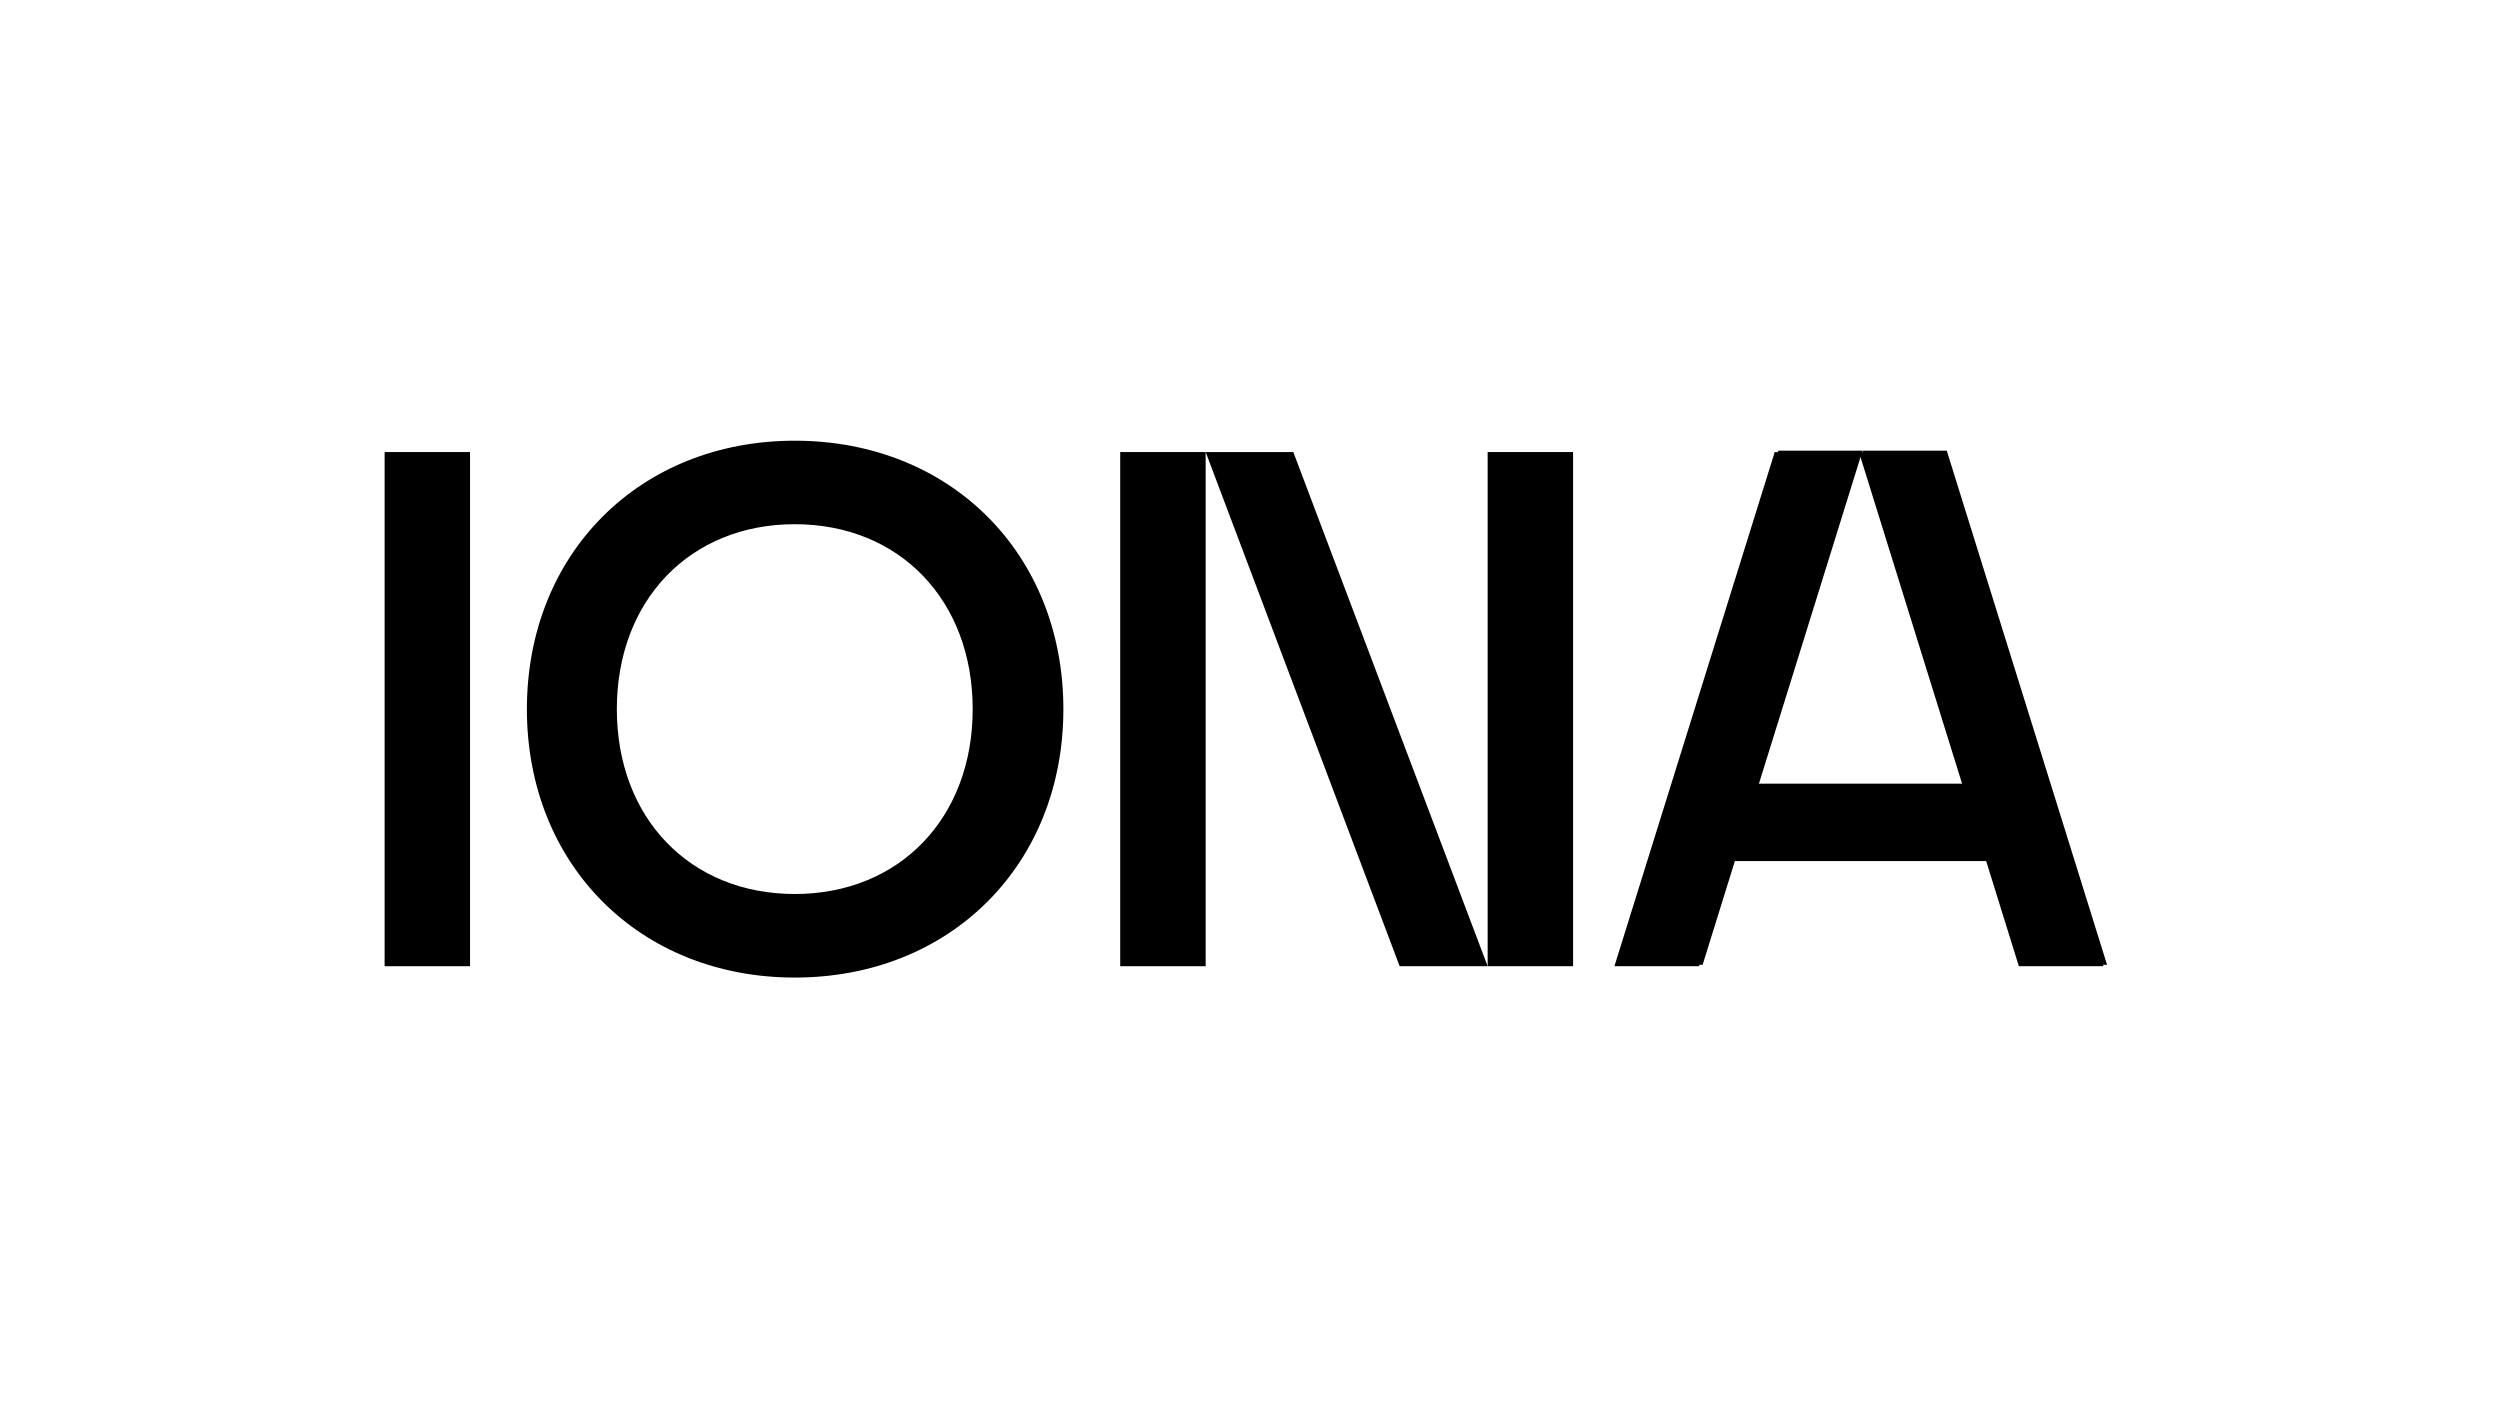
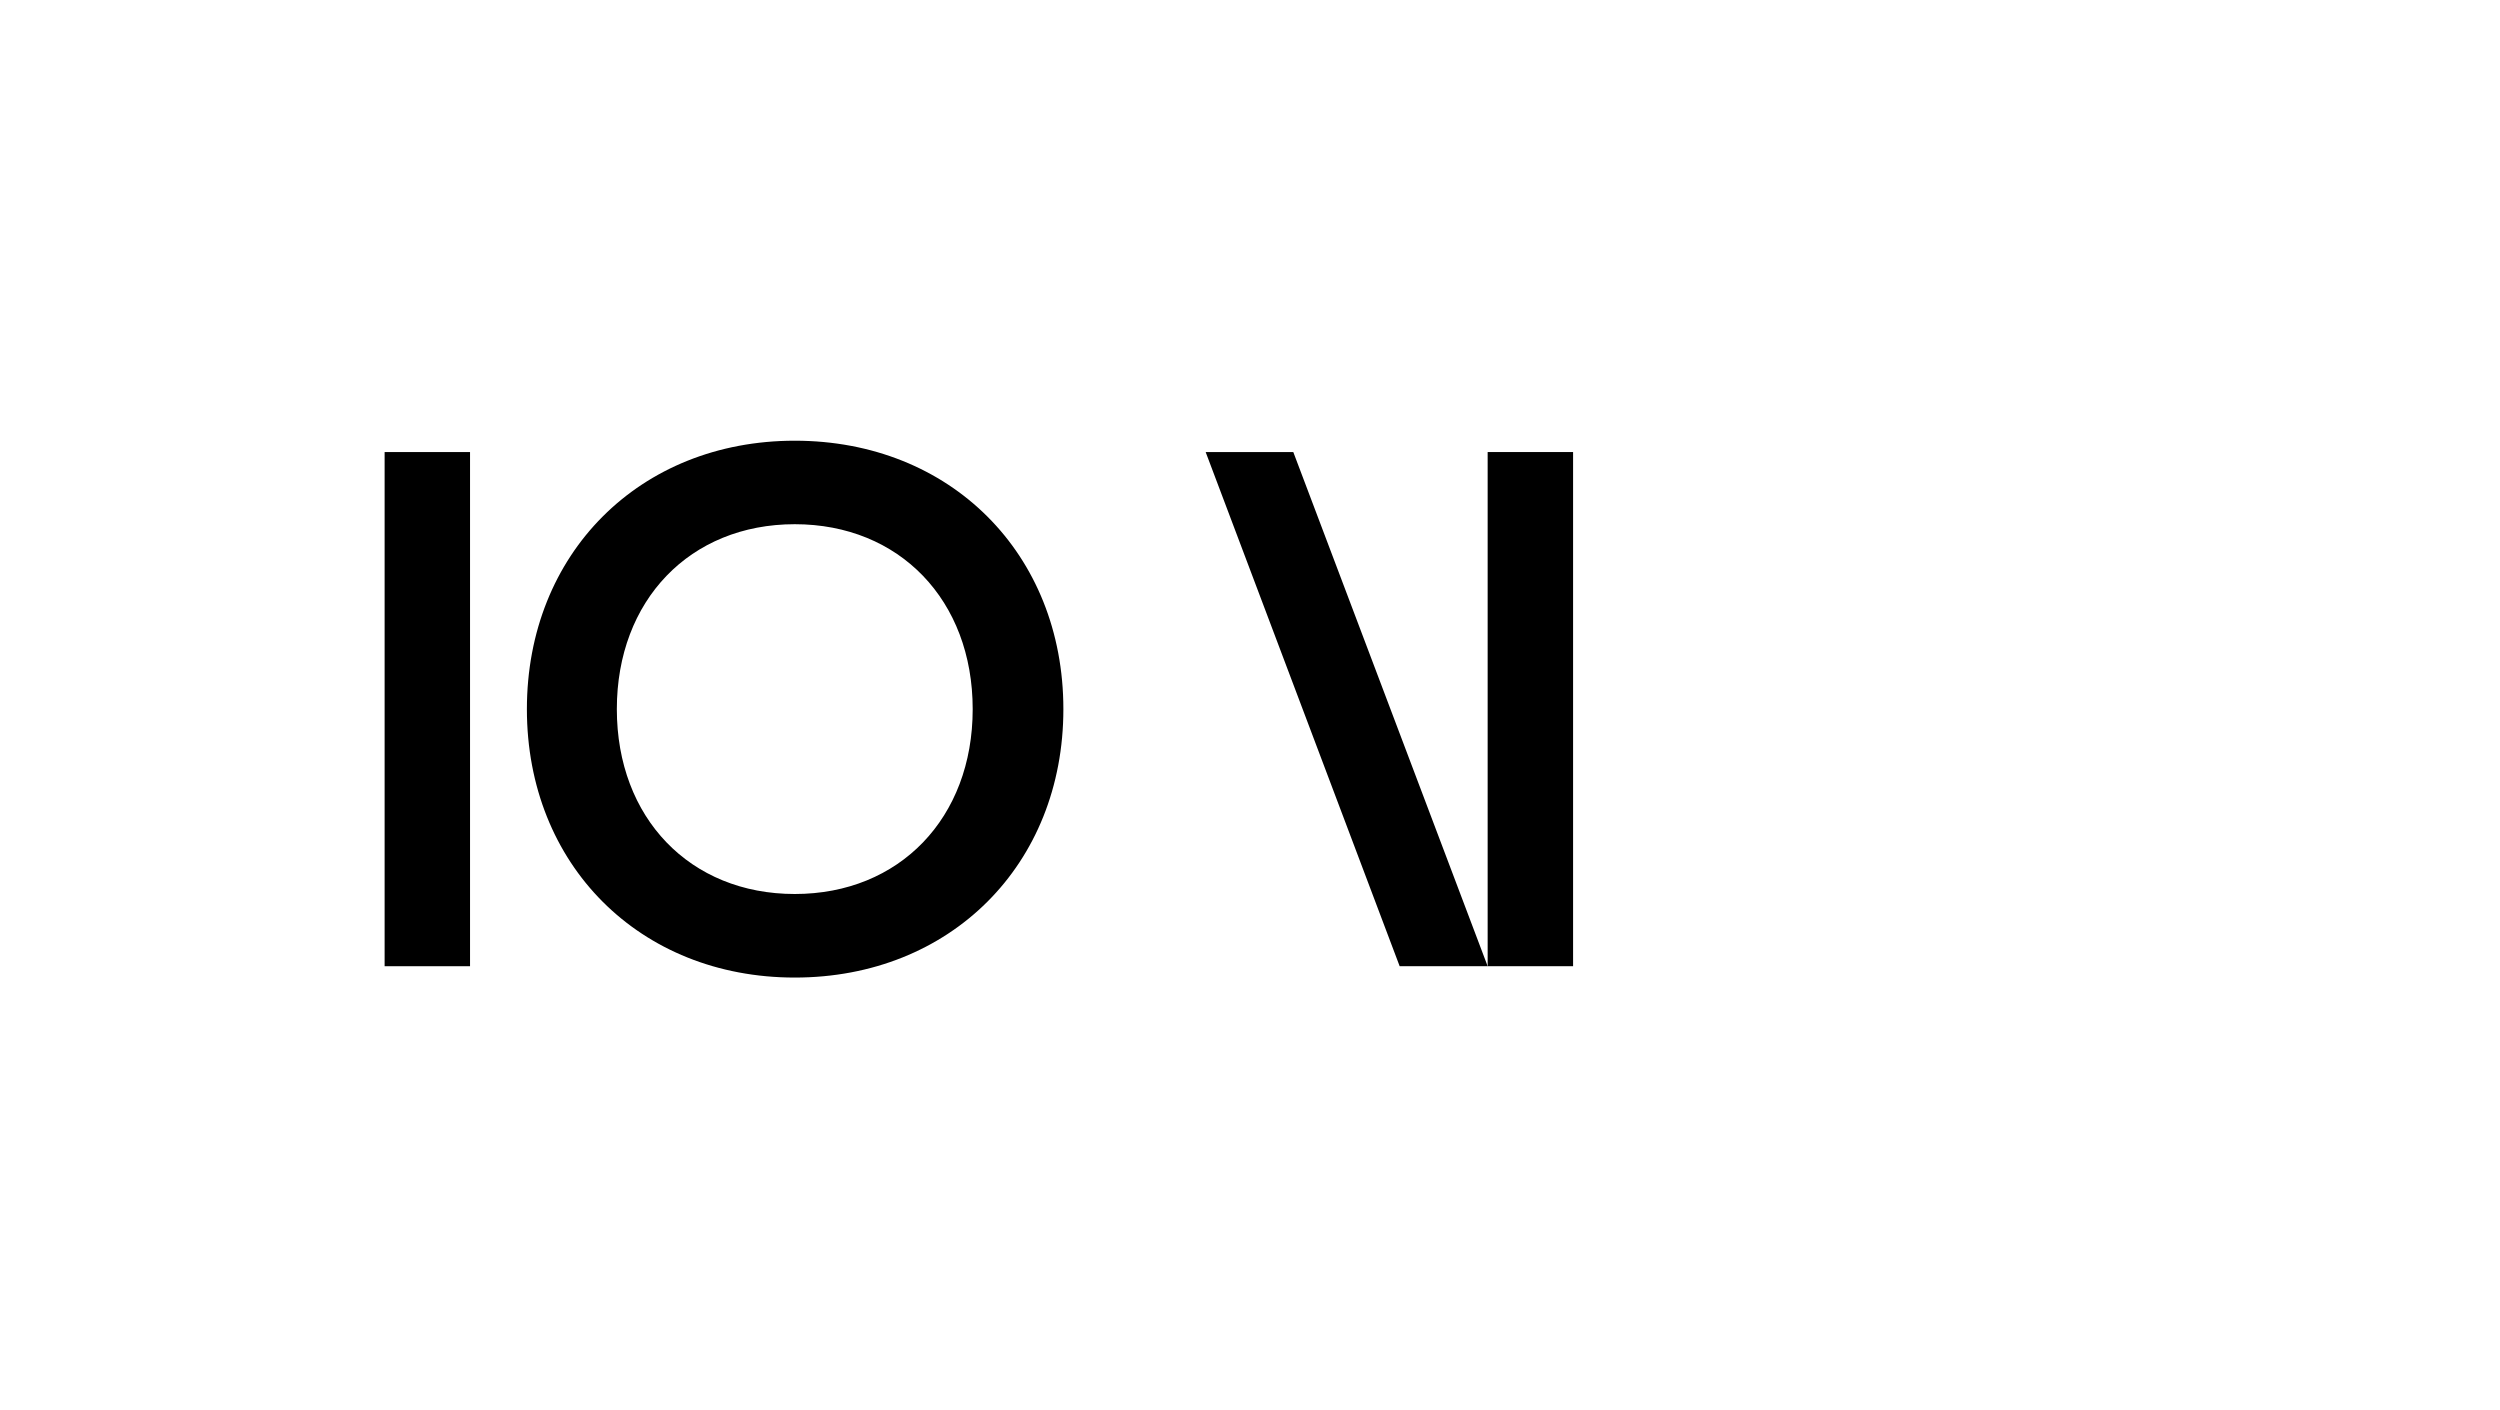
<svg xmlns="http://www.w3.org/2000/svg" width="312" height="176" viewBox="0 0 312 176" fill="none">
  <path fill-rule="evenodd" clip-rule="evenodd" d="M48 120.584H58.661V56.417H48V120.584Z" fill="#0A0D0D" style="fill:#0A0D0D;fill:color(display-p3 0.039 0.051 0.051);fill-opacity:1;" />
-   <path fill-rule="evenodd" clip-rule="evenodd" d="M139.803 120.584H150.465V56.417H139.803V120.584Z" fill="#0A0D0D" style="fill:#0A0D0D;fill:color(display-p3 0.039 0.051 0.051);fill-opacity:1;" />
+   <path fill-rule="evenodd" clip-rule="evenodd" d="M139.803 120.584H150.465H139.803V120.584Z" fill="#0A0D0D" style="fill:#0A0D0D;fill:color(display-p3 0.039 0.051 0.051);fill-opacity:1;" />
  <path fill-rule="evenodd" clip-rule="evenodd" d="M185.659 120.582H196.321V56.415H185.659V120.582Z" fill="#0A0D0D" style="fill:#0A0D0D;fill:color(display-p3 0.039 0.051 0.051);fill-opacity:1;" />
  <path fill-rule="evenodd" clip-rule="evenodd" d="M161.403 56.416H150.466L174.678 120.584H185.66L161.403 56.416Z" fill="#0A0D0D" style="fill:#0A0D0D;fill:color(display-p3 0.039 0.051 0.051);fill-opacity:1;" />
-   <path fill-rule="evenodd" clip-rule="evenodd" d="M242.504 56.416H231.995L244.921 97.974H219.067L219.158 97.678L231.995 56.416H221.487L201.48 120.584H212.036L216.118 107.461H247.871L247.922 107.621L251.954 120.584H262.51L242.504 56.416Z" fill="#0A0D0D" style="fill:#0A0D0D;fill:color(display-p3 0.039 0.051 0.051);fill-opacity:1;" />
-   <path fill-rule="evenodd" clip-rule="evenodd" d="M242.955 56.241H232.445L245.373 97.798H219.518L219.608 97.502L232.445 56.241H221.937L201.931 120.408H212.487L216.568 107.285H248.321L248.372 107.446L252.406 120.408H262.961L242.955 56.241Z" fill="#0A0D0D" style="fill:#0A0D0D;fill:color(display-p3 0.039 0.051 0.051);fill-opacity:1;" />
  <path fill-rule="evenodd" clip-rule="evenodd" d="M99.188 111.571C86.111 111.571 76.981 102.084 76.981 88.501C76.981 74.913 86.111 65.421 99.188 65.421C112.26 65.421 121.392 74.913 121.392 88.501C121.392 102.084 112.26 111.571 99.188 111.571ZM99.188 55C79.817 55 65.756 69.09 65.756 88.501C65.756 107.91 79.817 122 99.188 122C118.611 122 132.709 107.91 132.709 88.501C132.709 69.09 118.611 55 99.188 55Z" fill="#0A0D0D" style="fill:#0A0D0D;fill:color(display-p3 0.039 0.051 0.051);fill-opacity:1;" />
</svg>